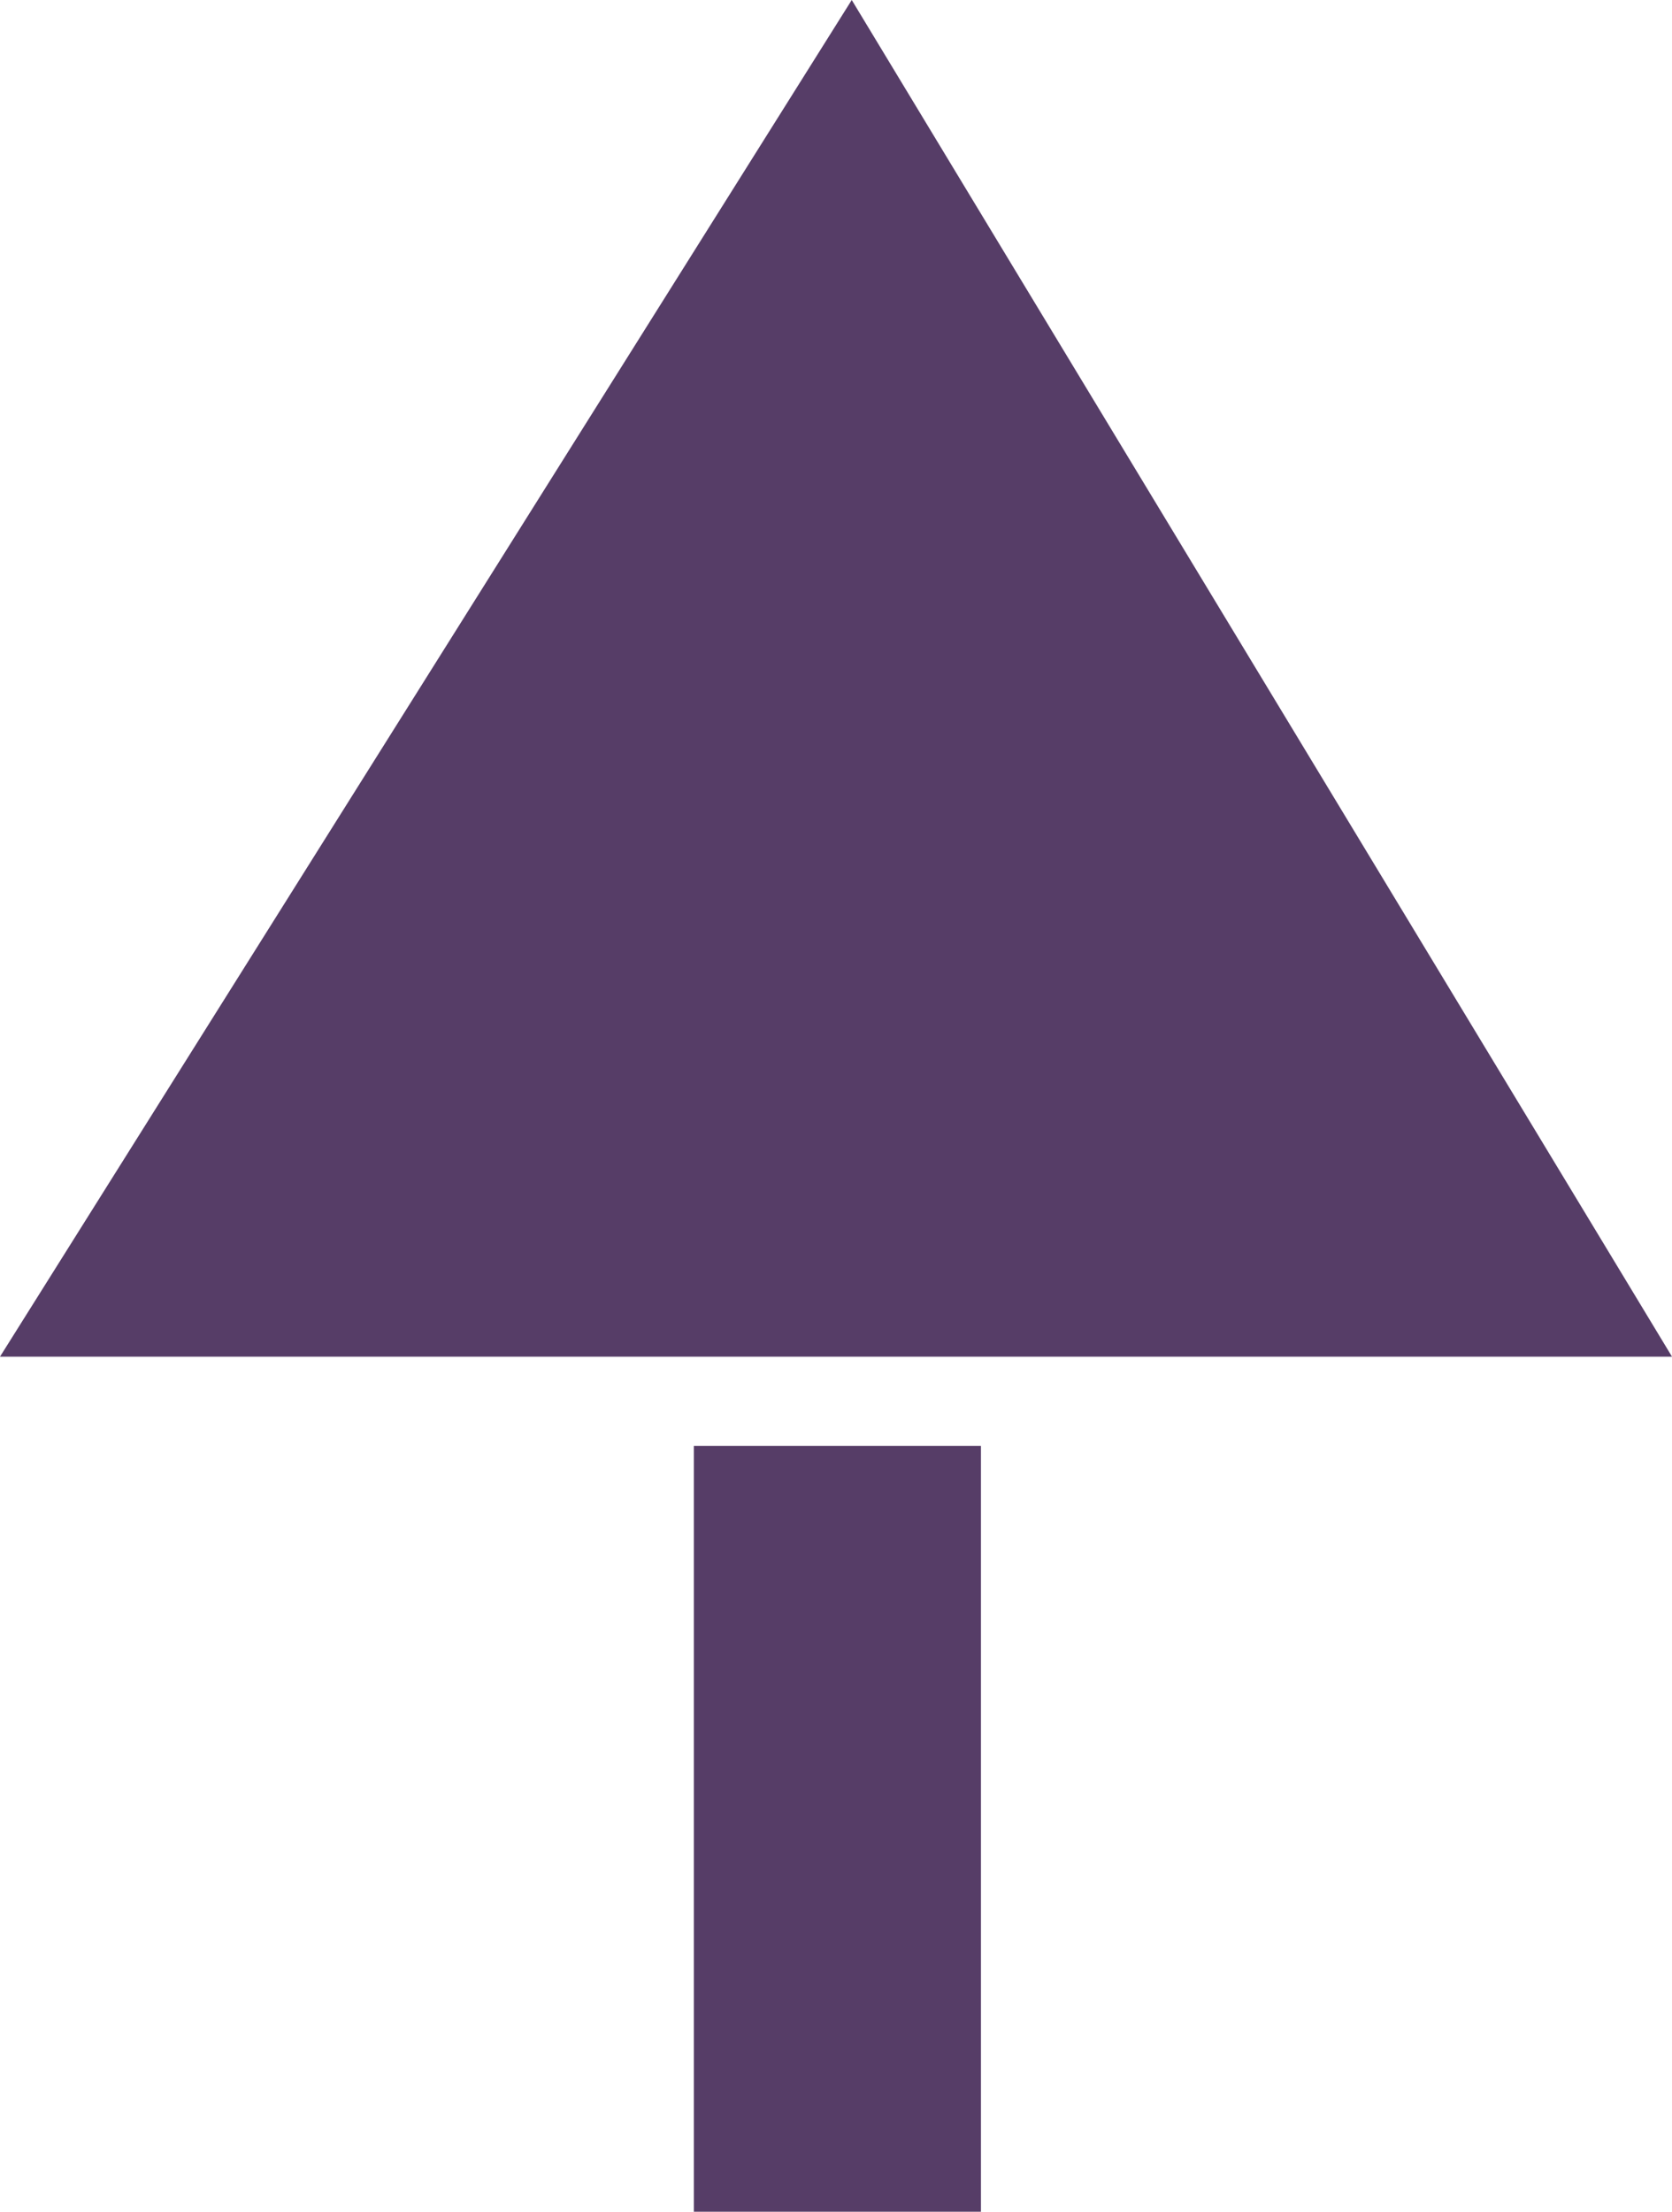
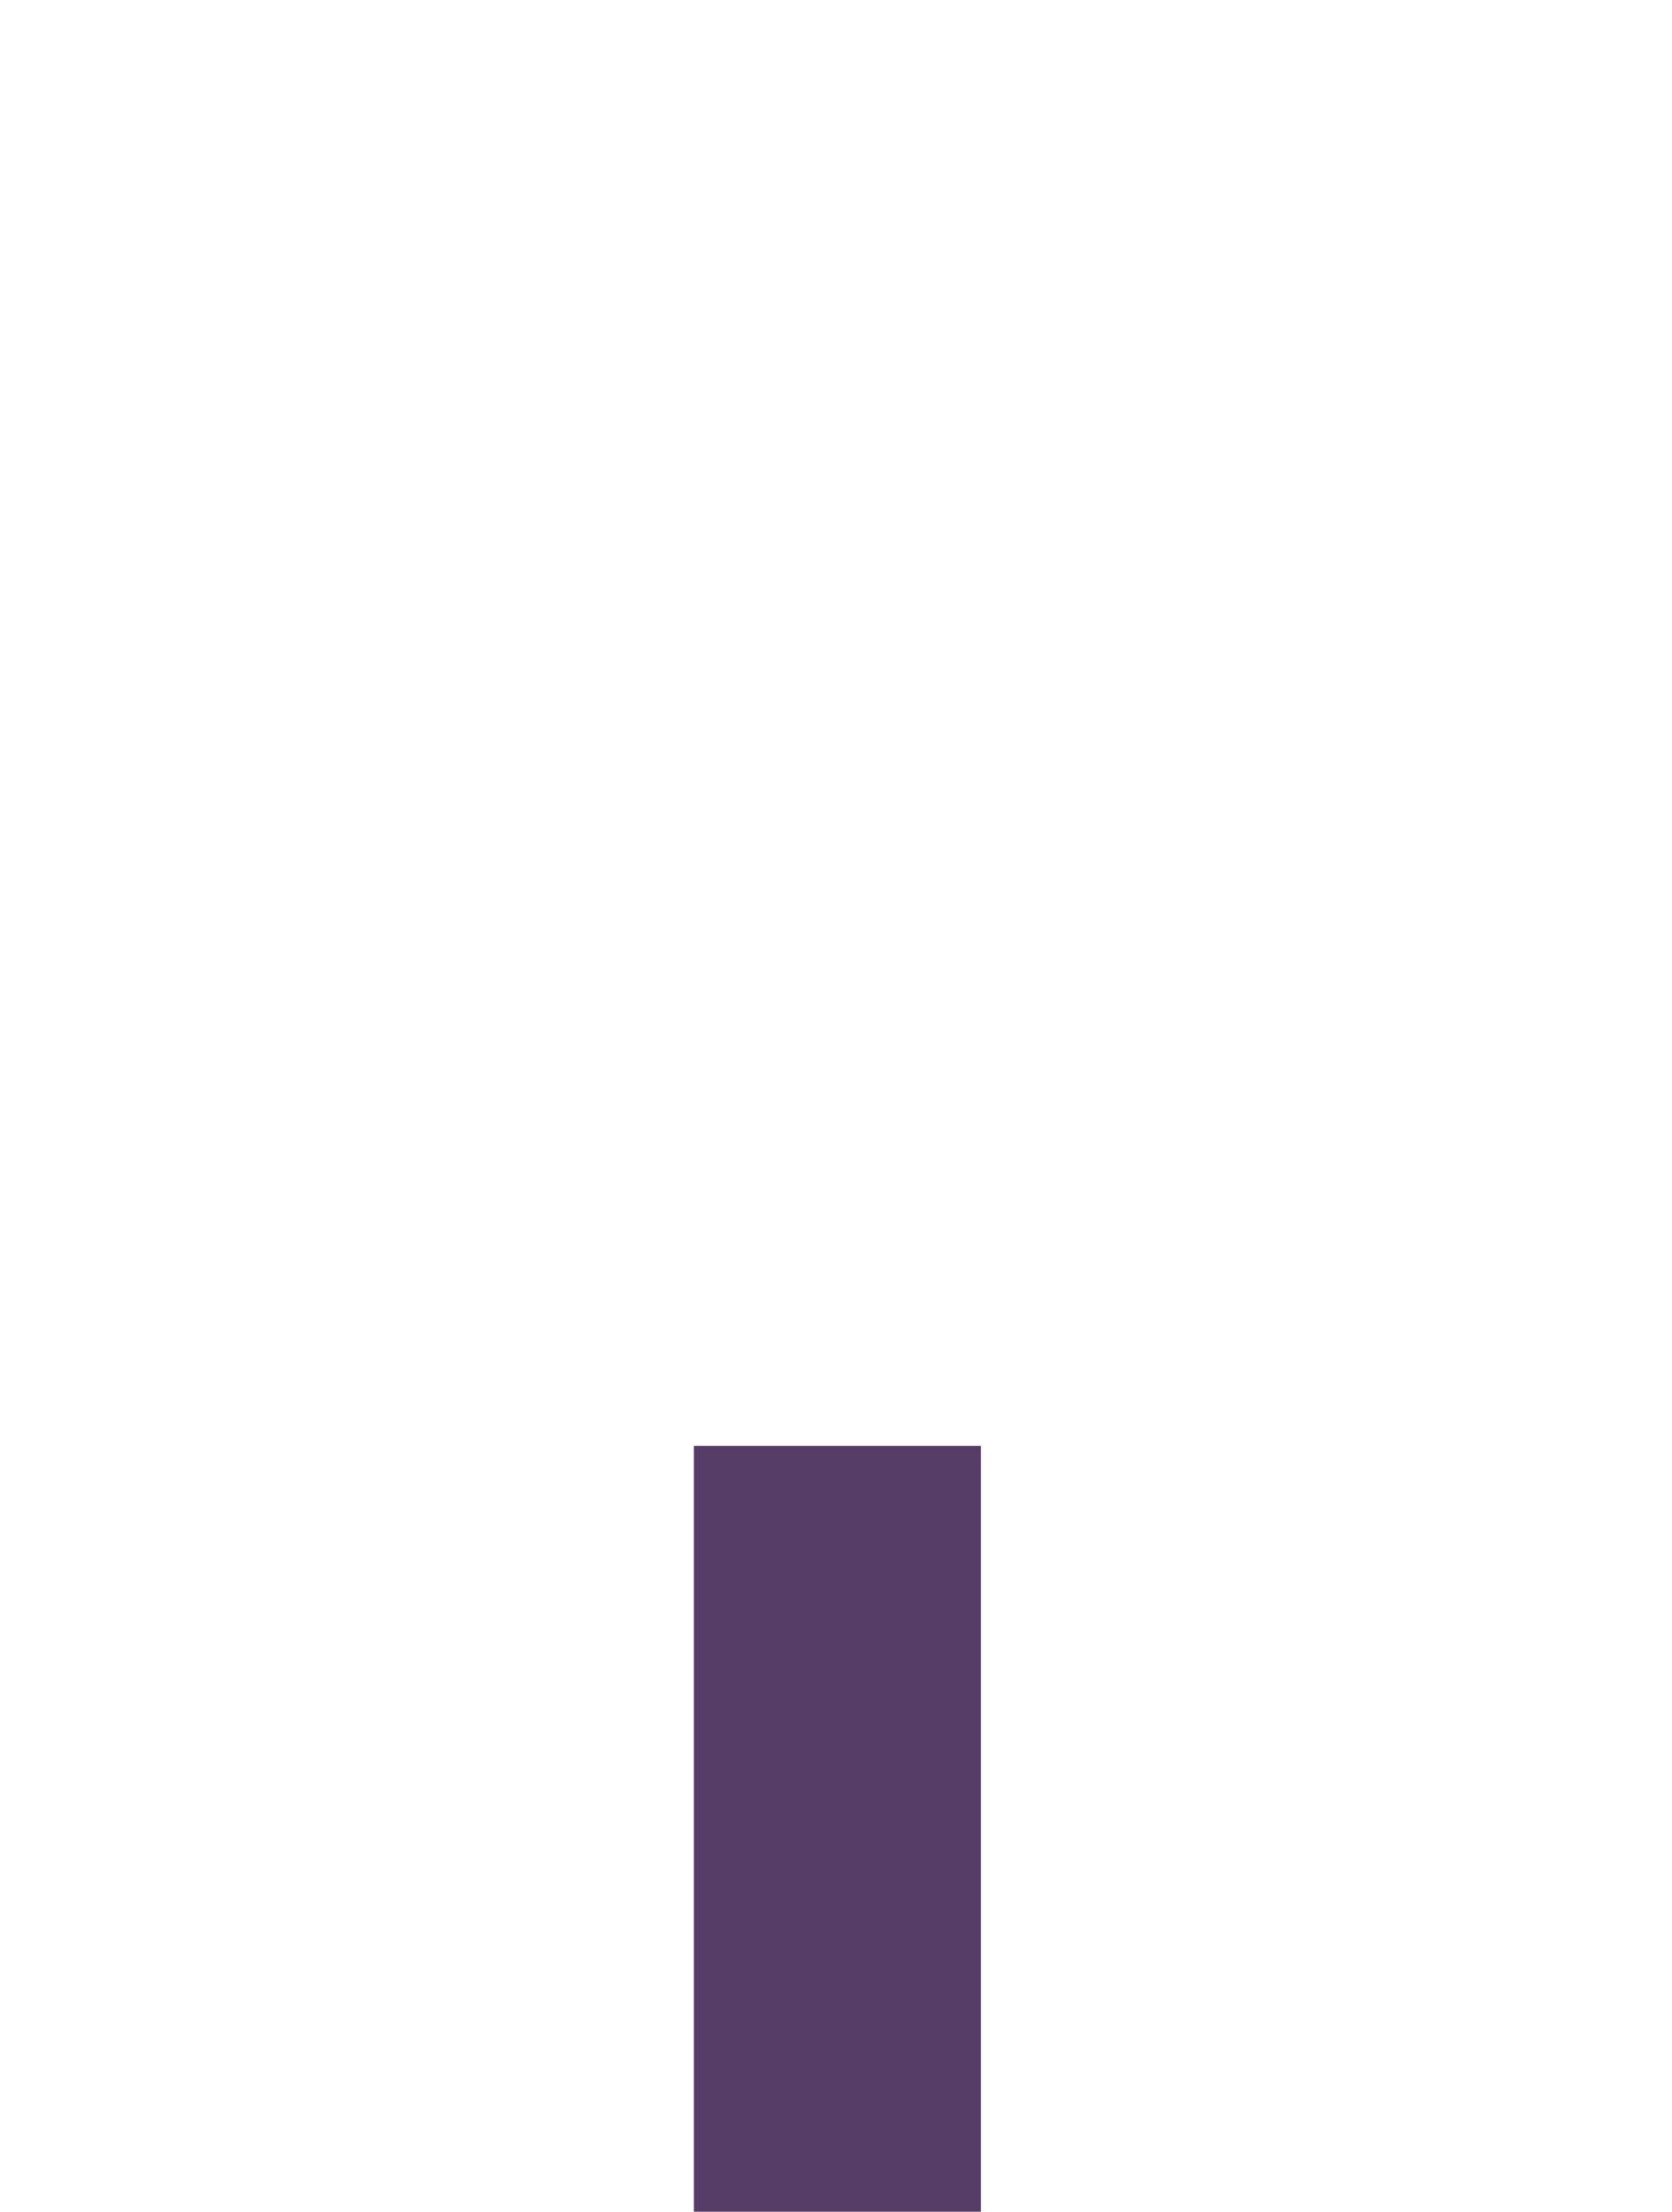
<svg xmlns="http://www.w3.org/2000/svg" width="34.942" height="46.202" viewBox="0 0 34.942 46.202">
  <defs>
    <style>.a{fill:#563d67;}</style>
  </defs>
  <g transform="translate(-137.5 -674.026)">
-     <path class="a" d="M0,0,28.34,17.8,0,34.942Z" transform="translate(137.5 702.366) rotate(-90)" />
    <rect class="a" width="6" height="16" transform="translate(152 704.229)" />
  </g>
</svg>